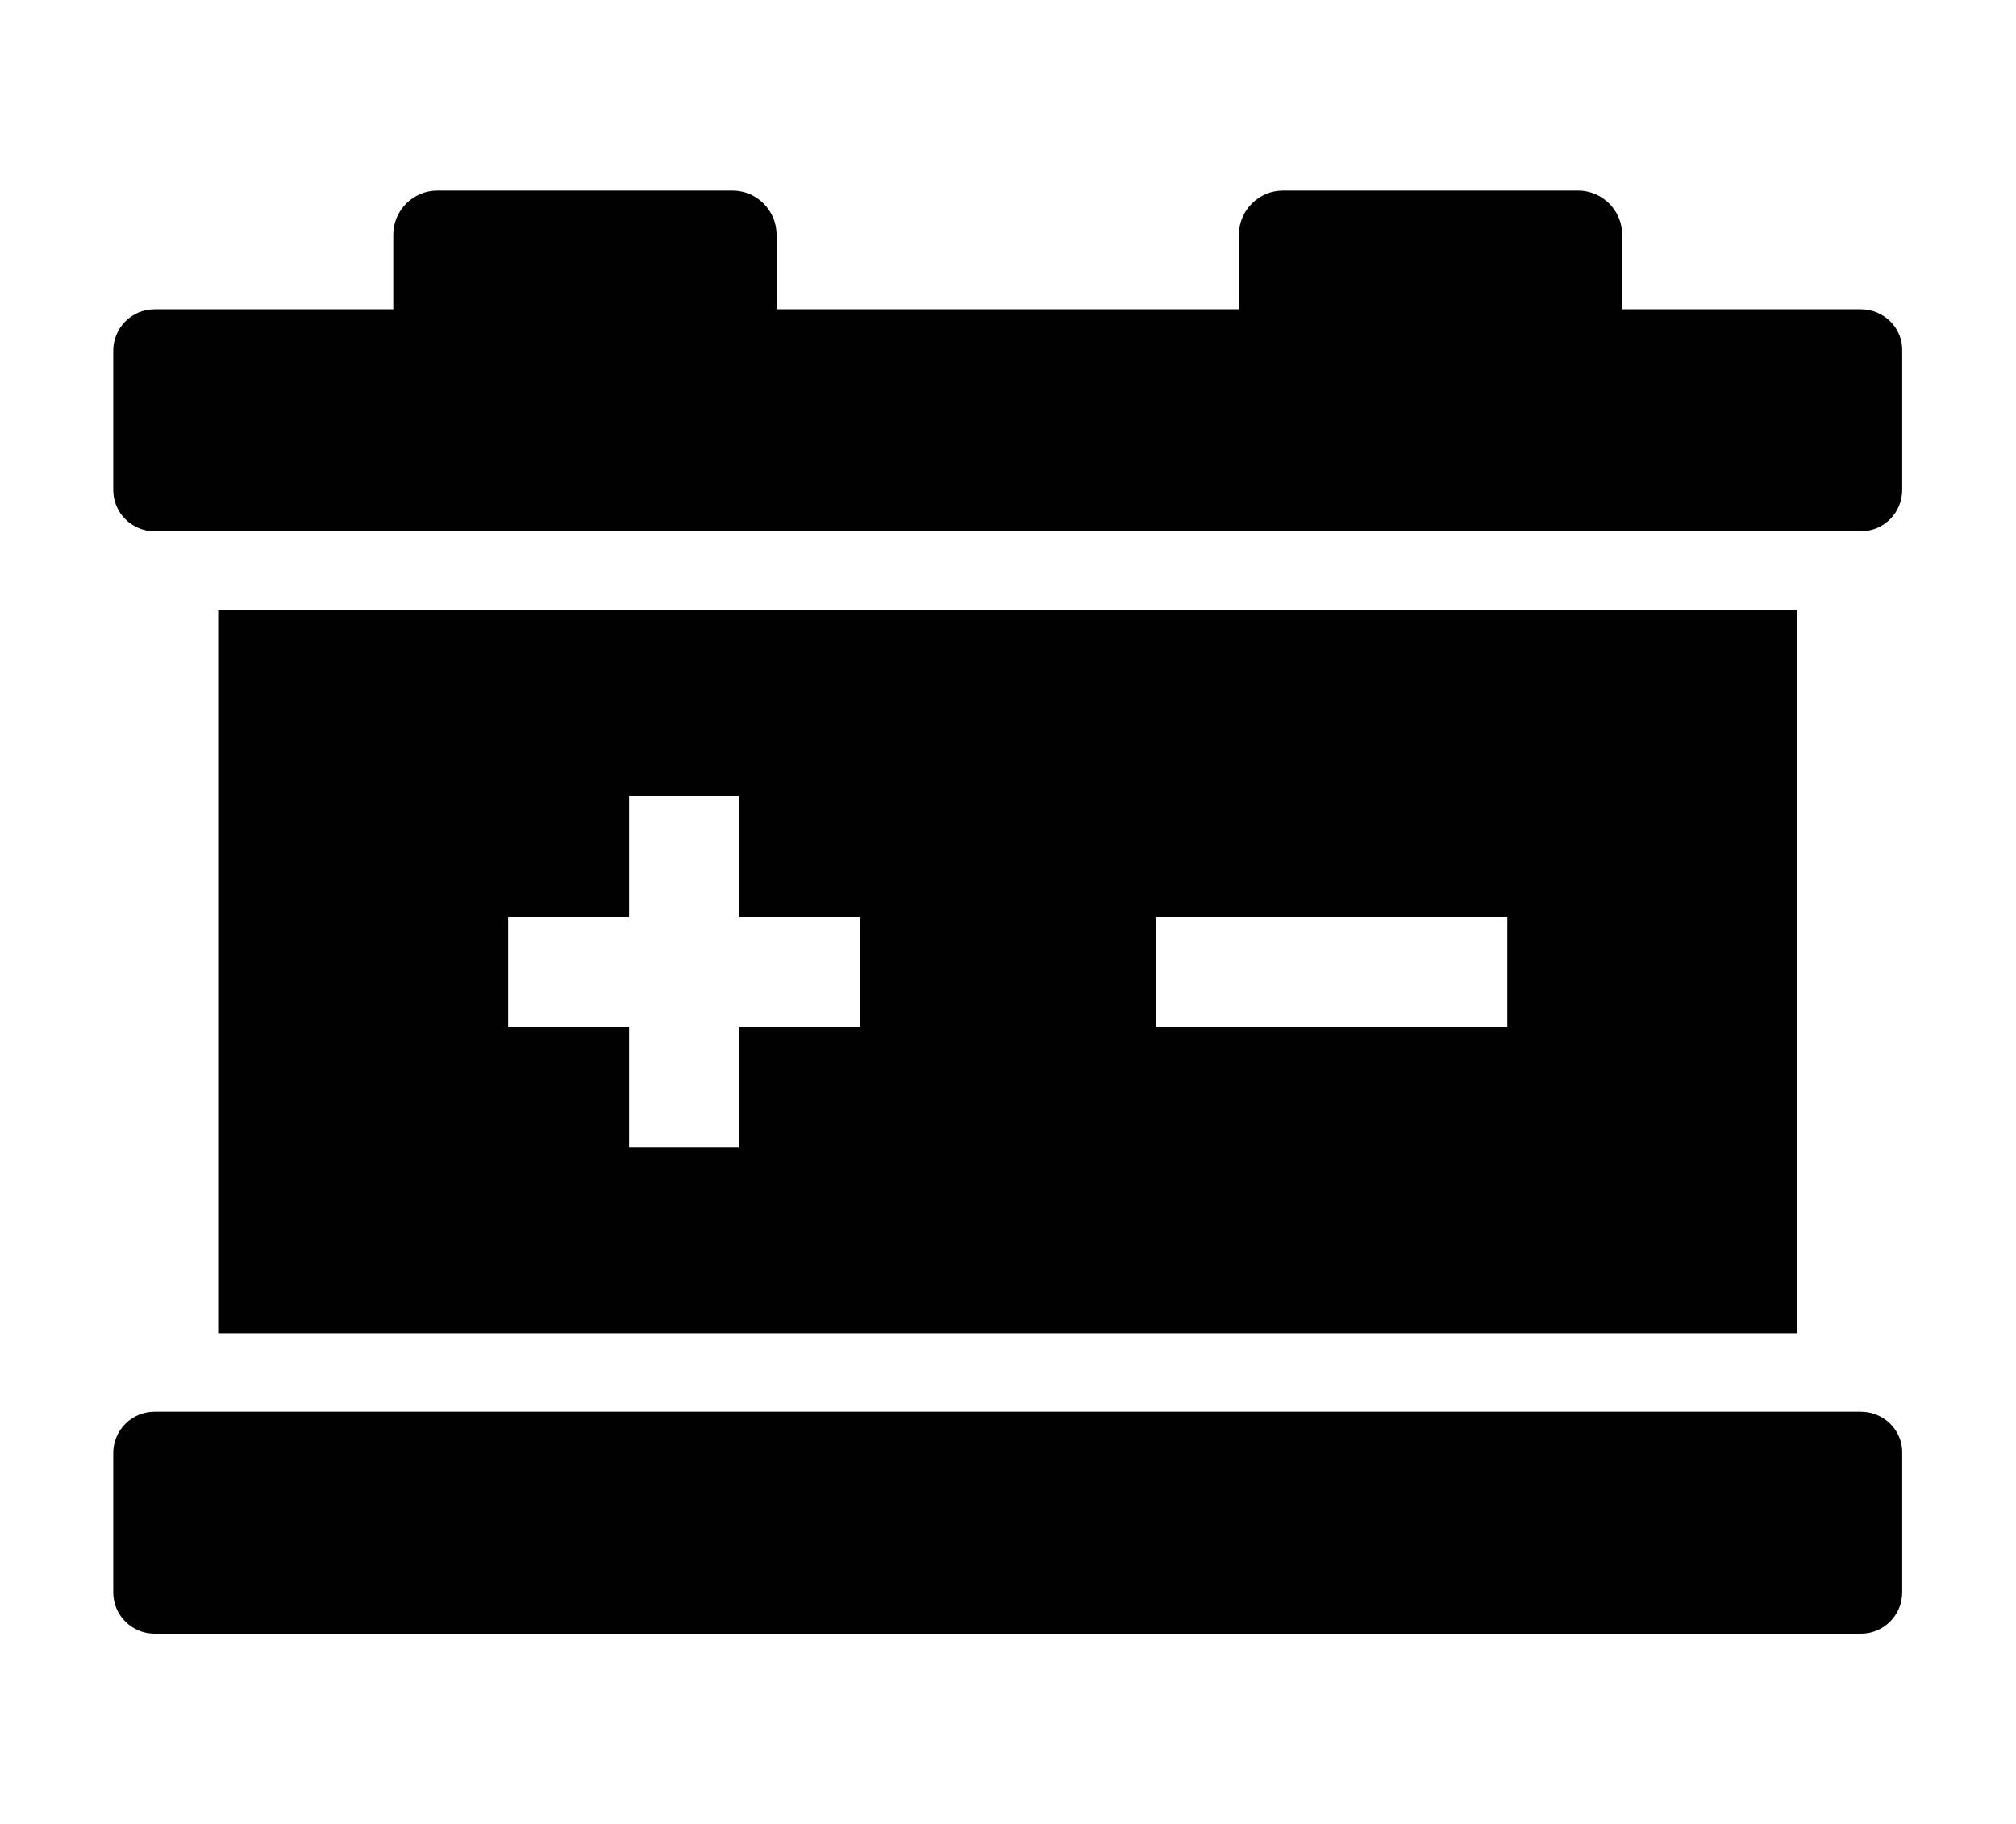
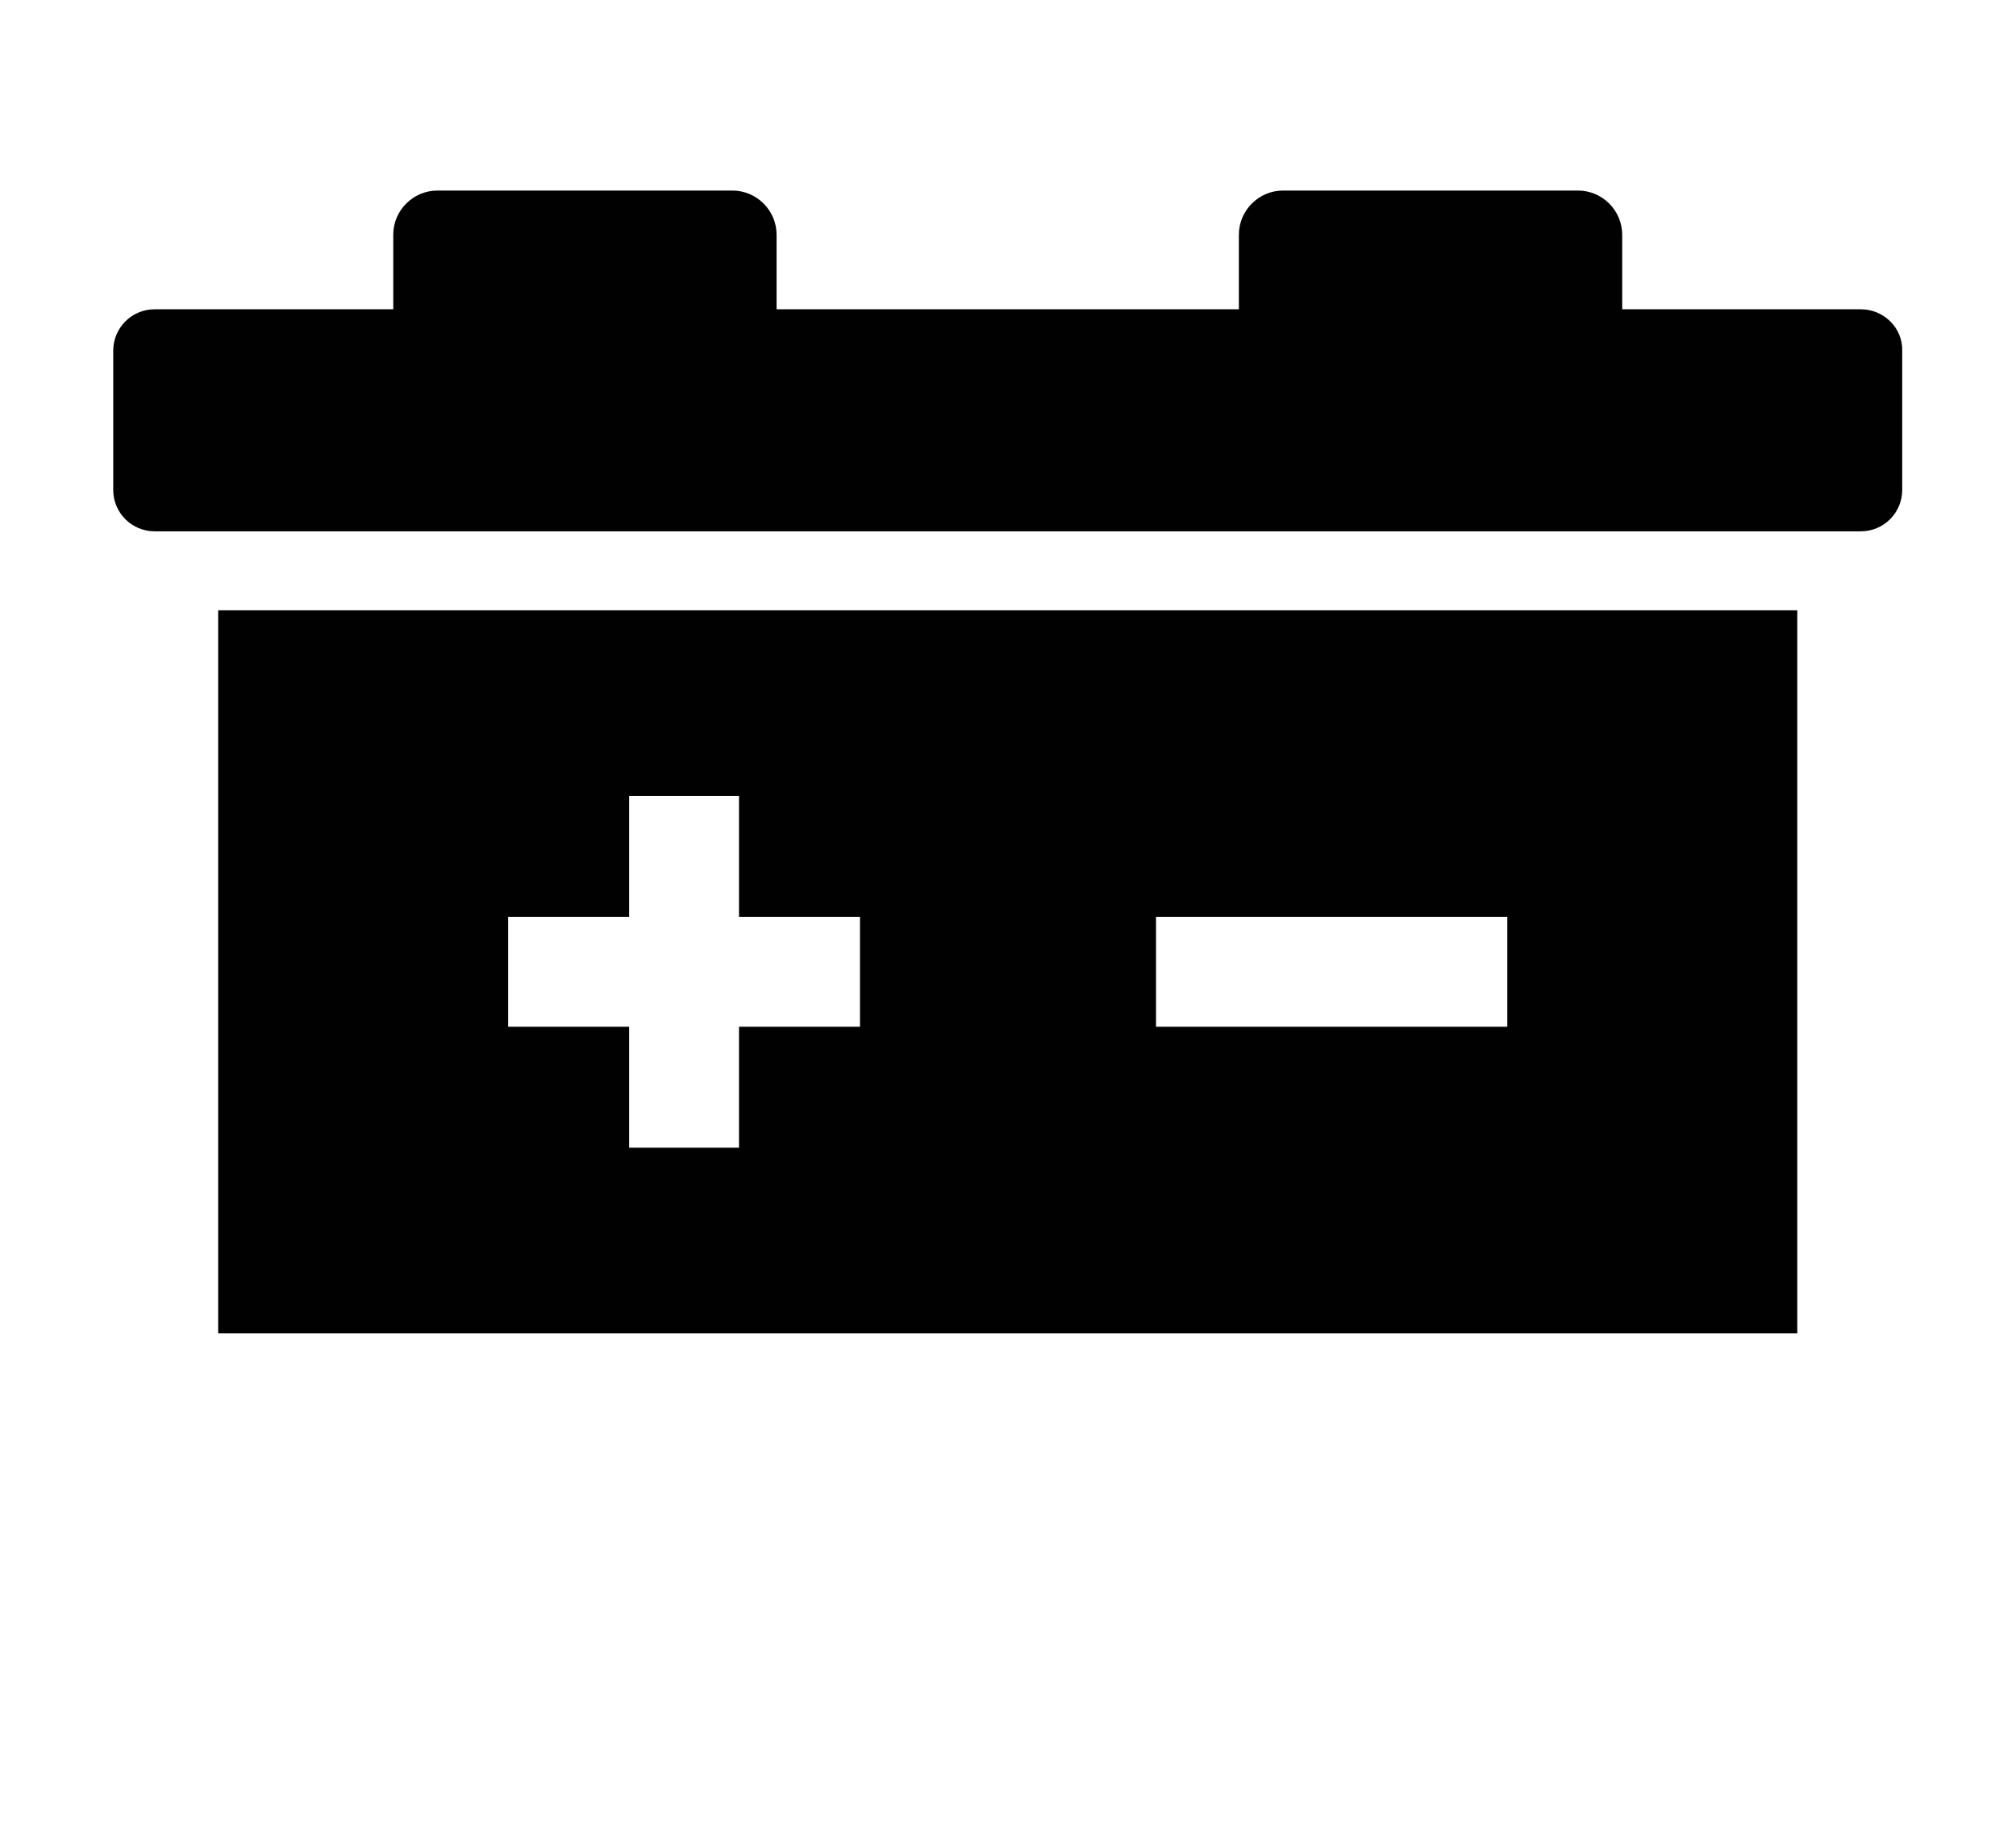
<svg xmlns="http://www.w3.org/2000/svg" version="1.1" id="Layer_1" x="0px" y="0px" viewBox="0 0 365 330.3" style="enable-background:new 0 0 365 330.3;" xml:space="preserve">
  <style type="text/css">
	.st0{fill:#010101;}
</style>
  <g>
    <path class="st0" d="M39.5,110.5v130.9h285.9V110.5H39.5z M155.7,185.9h-21.9v21.9h-19.9v-21.9H92V166h21.9v-21.9h19.9V166h21.9   V185.9z M272.9,185.9h-63.6V166h63.6V185.9z" />
-     <path class="st0" d="M336.9,255.6H28c-4.2,0-7.5,3.4-7.5,7.5v25.2c0,4.2,3.4,7.5,7.5,7.5h308.9c4.2,0,7.5-3.4,7.5-7.5v-25.2   C344.5,259,341.1,255.6,336.9,255.6z" />
    <path class="st0" d="M336.9,56h-43.2V42.5c0-4.4-3.6-8-8-8h-53.4c-4.4,0-8,3.6-8,8V56h-83.7V42.5c0-4.4-3.6-8-8-8H79.2   c-4.4,0-8,3.6-8,8V56H28c-4.2,0-7.5,3.4-7.5,7.5v25.2c0,4.2,3.4,7.5,7.5,7.5h308.9c4.2,0,7.5-3.4,7.5-7.5V63.5   C344.5,59.4,341.1,56,336.9,56z" />
  </g>
</svg>